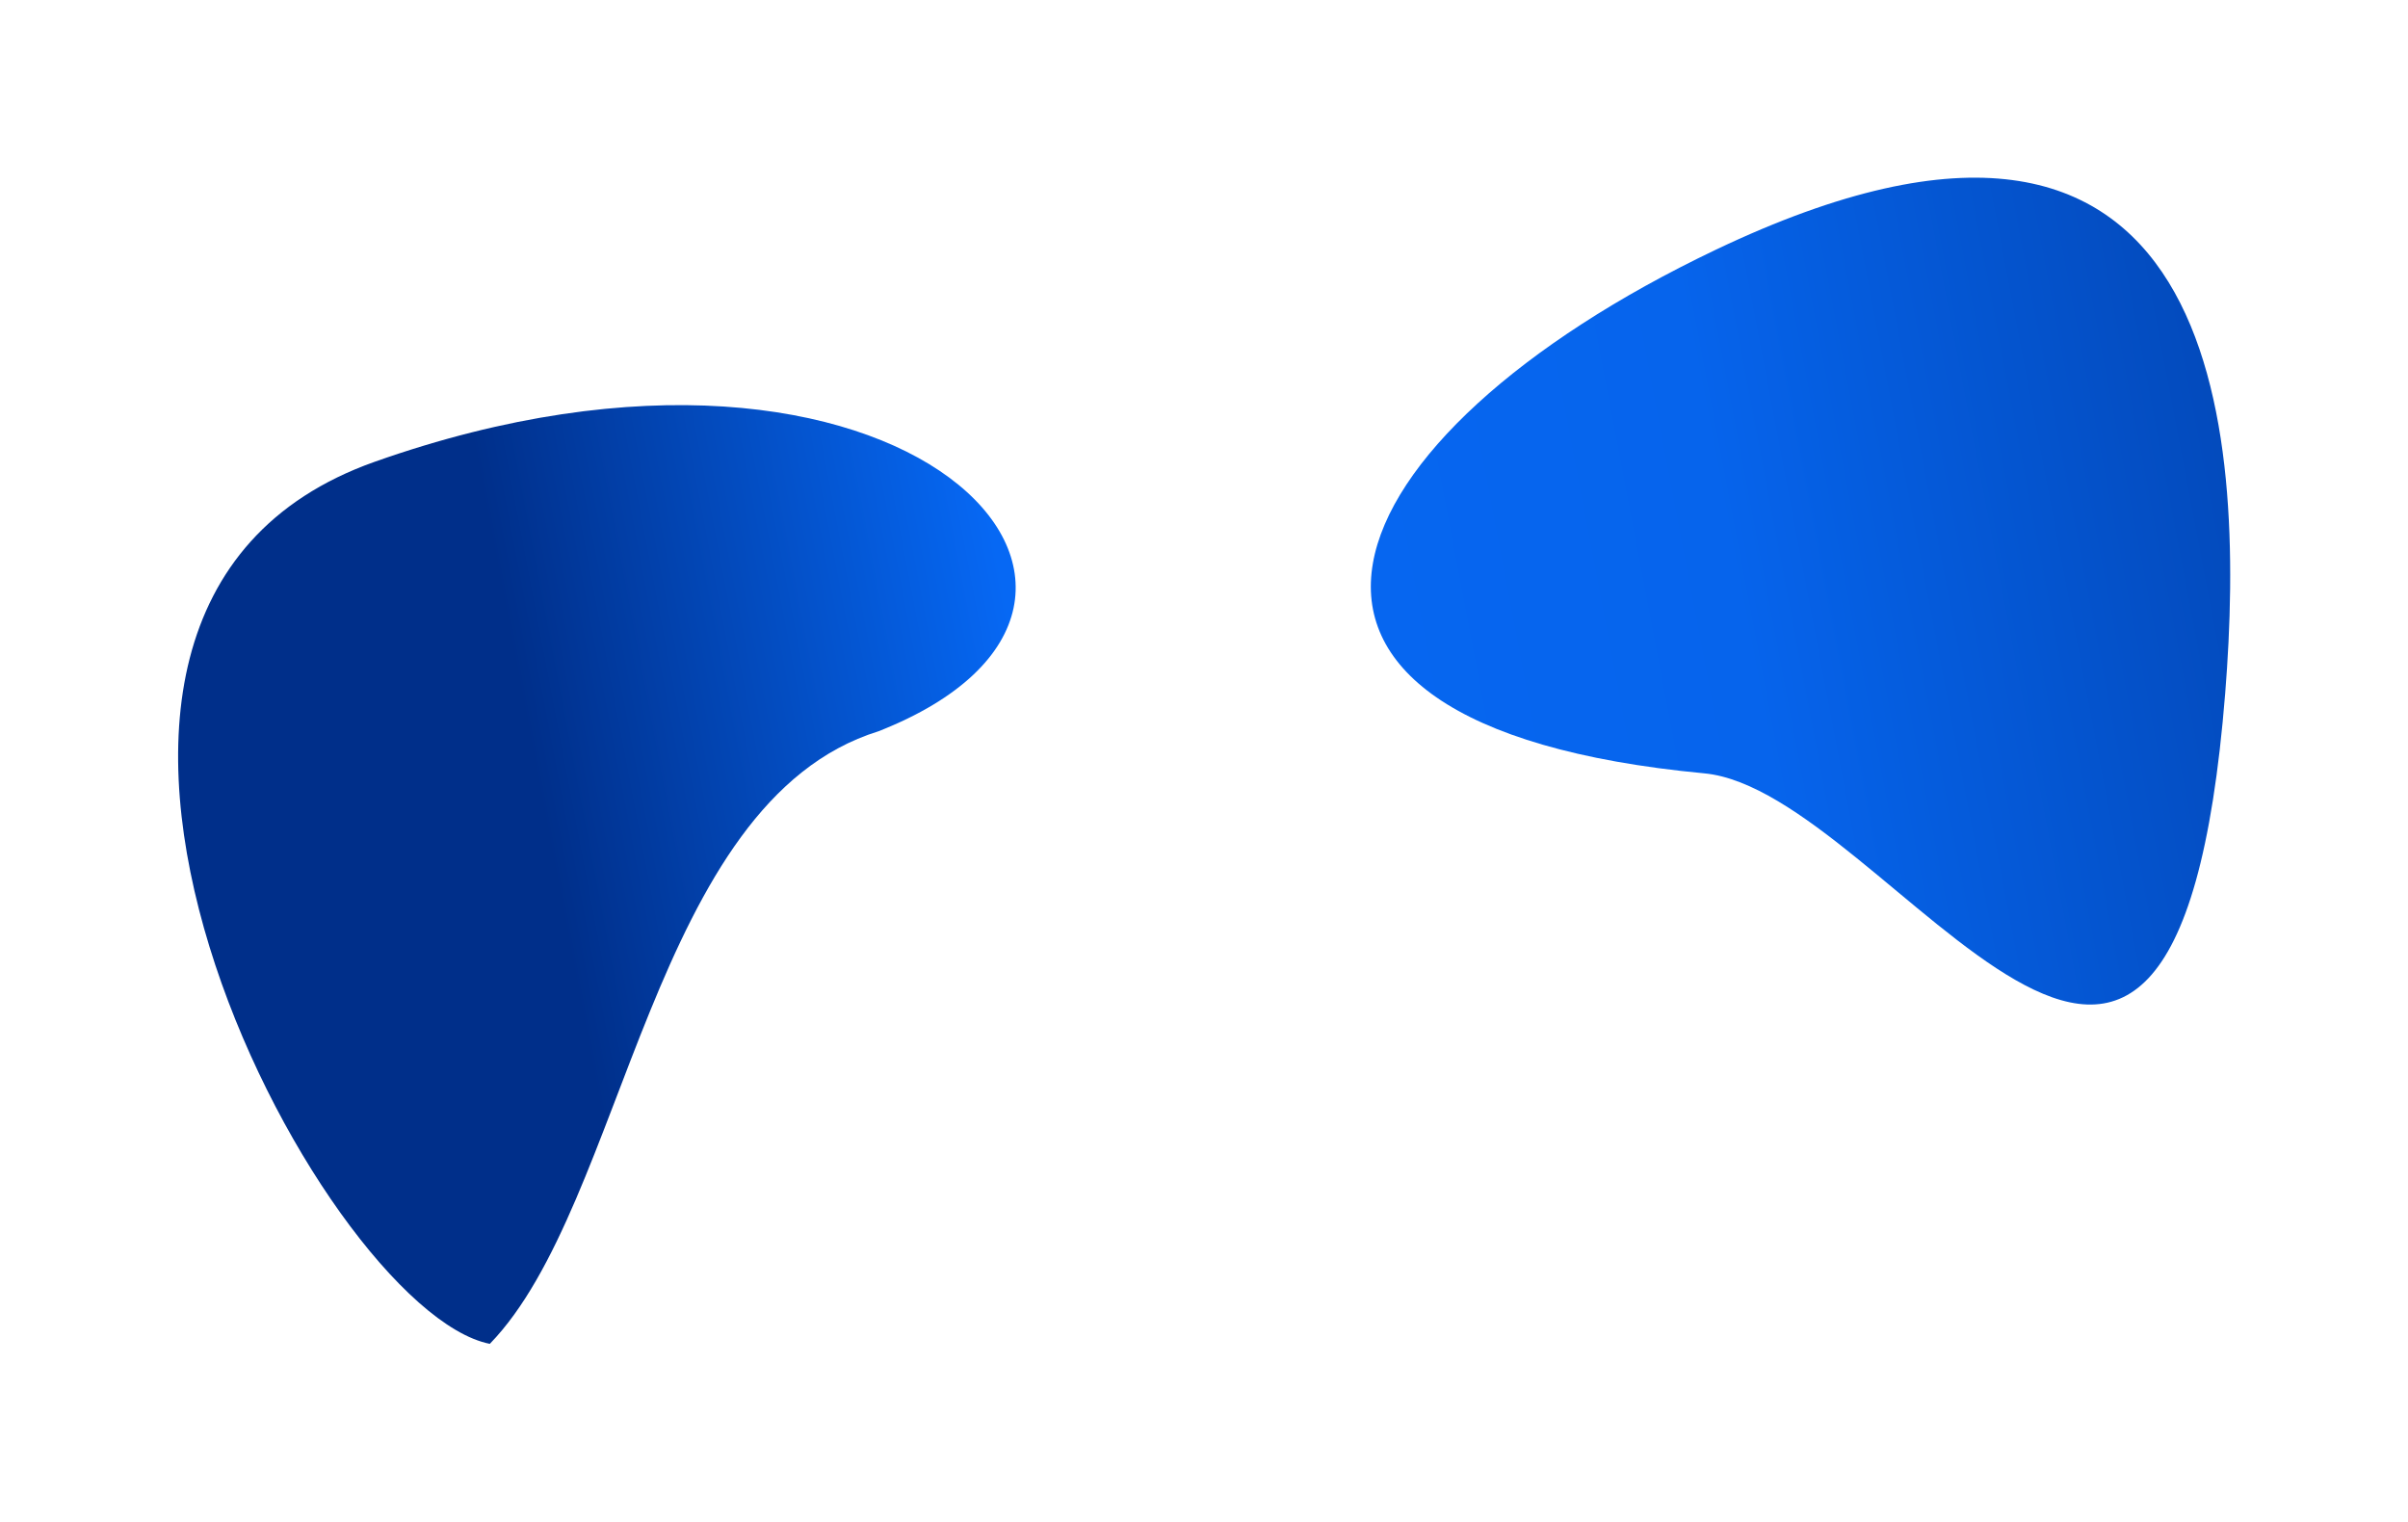
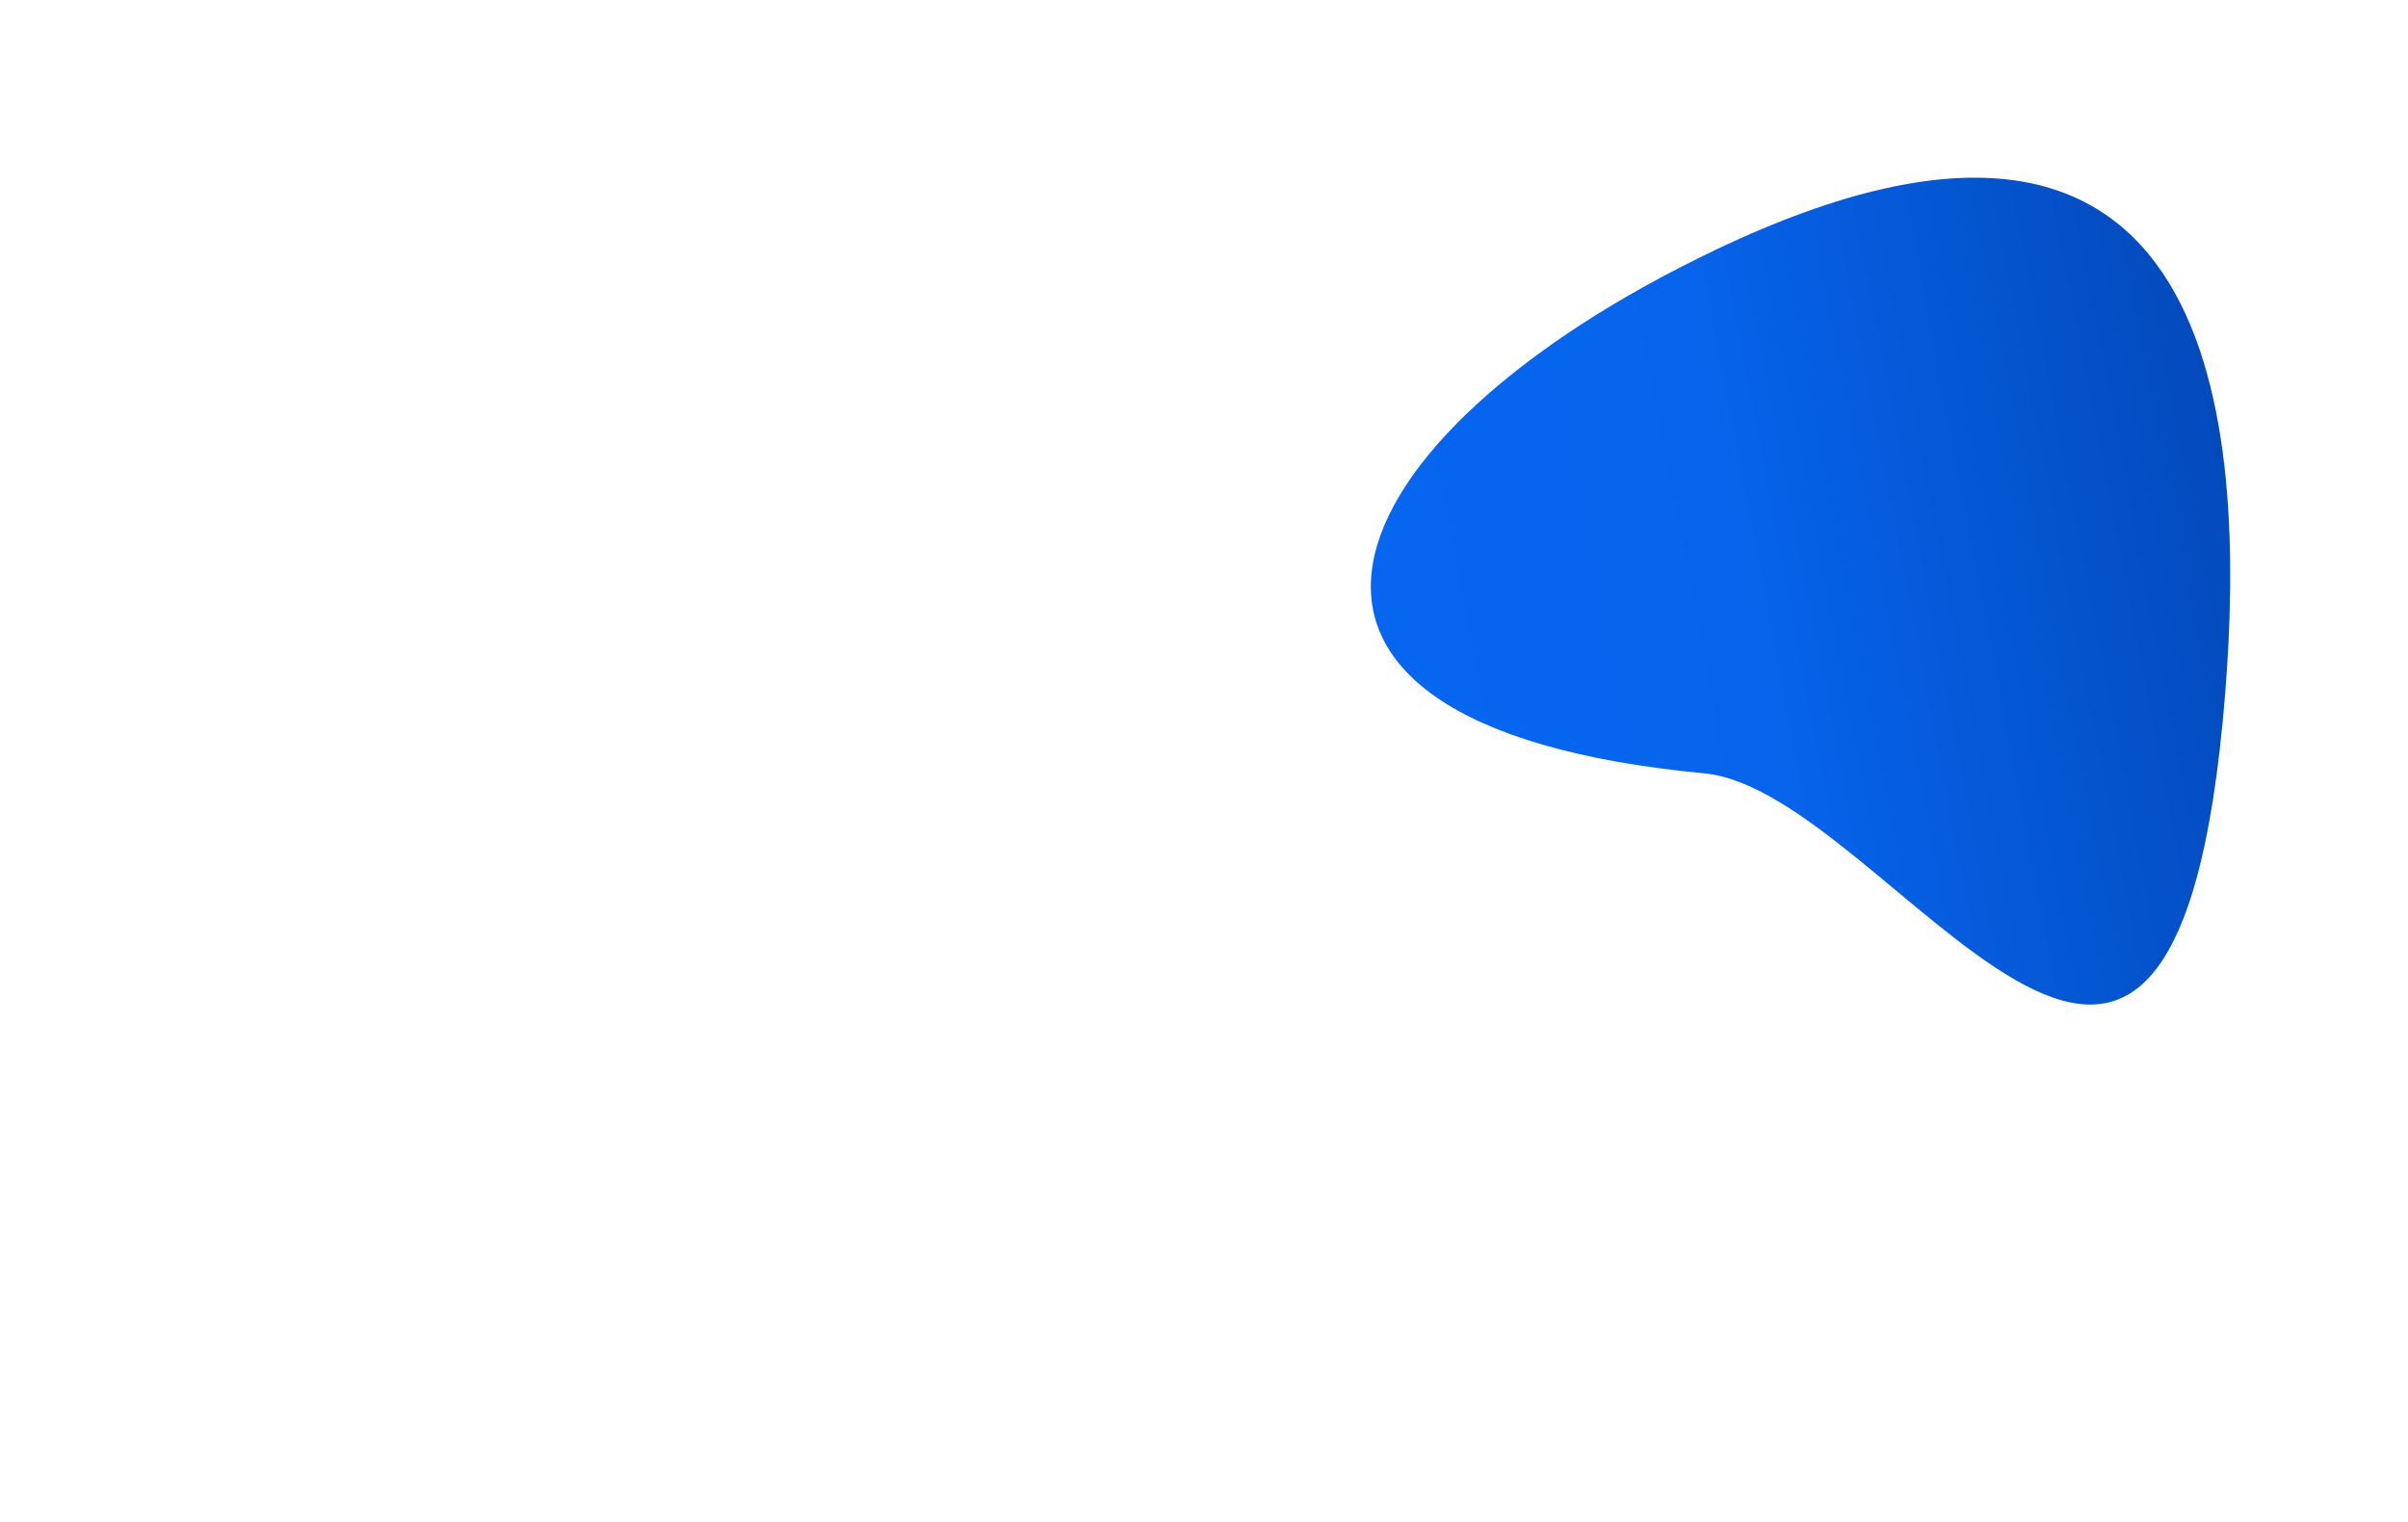
<svg xmlns="http://www.w3.org/2000/svg" width="2404" height="1519" viewBox="0 0 2404 1519" fill="none">
  <g filter="url(#filter0_f_4137_28930)">
-     <path d="M877.004 729.997C650.004 800.497 624.832 1201.71 489.002 1341.49C319.356 1307.85 -49.56 610.836 374.003 460.997C903.457 273.698 1206.5 600.497 877.004 729.997Z" fill="url(#paint0_linear_4137_28930)" style="mix-blend-mode:soft-light" />
    <path d="M2221.5 691.995C2170.5 1331 1887 789.496 1701.5 771.996C1193.46 724.067 1323.5 434.998 1712.51 249.499C2219.43 7.769 2242.46 429.441 2221.5 691.995Z" fill="url(#paint1_linear_4137_28930)" style="mix-blend-mode:soft-light" />
  </g>
  <defs>
    <filter id="filter0_f_4137_28930" x="0.82" y="0.359" width="2402.69" height="1518.14" filterUnits="userSpaceOnUse" color-interpolation-filters="sRGB">
      <feFlood flood-opacity="0" result="BackgroundImageFix" />
      <feBlend mode="normal" in="SourceGraphic" in2="BackgroundImageFix" result="shape" />
      <feGaussianBlur stdDeviation="88.5" result="effect1_foregroundBlur_4137_28930" />
    </filter>
    <linearGradient id="paint0_linear_4137_28930" x1="2833.5" y1="800" x2="620.425" y2="1221.02" gradientUnits="userSpaceOnUse">
      <stop stop-color="#002F8A" />
      <stop offset="0.462" stop-color="#0664EC" />
      <stop offset="0.781" stop-color="#0668F4" />
      <stop offset="1" stop-color="#002F8A" />
    </linearGradient>
    <linearGradient id="paint1_linear_4137_28930" x1="2833.5" y1="800" x2="620.425" y2="1221.02" gradientUnits="userSpaceOnUse">
      <stop stop-color="#002F8A" />
      <stop offset="0.462" stop-color="#0664EC" />
      <stop offset="0.781" stop-color="#0668F4" />
      <stop offset="1" stop-color="#002F8A" />
    </linearGradient>
  </defs>
</svg>